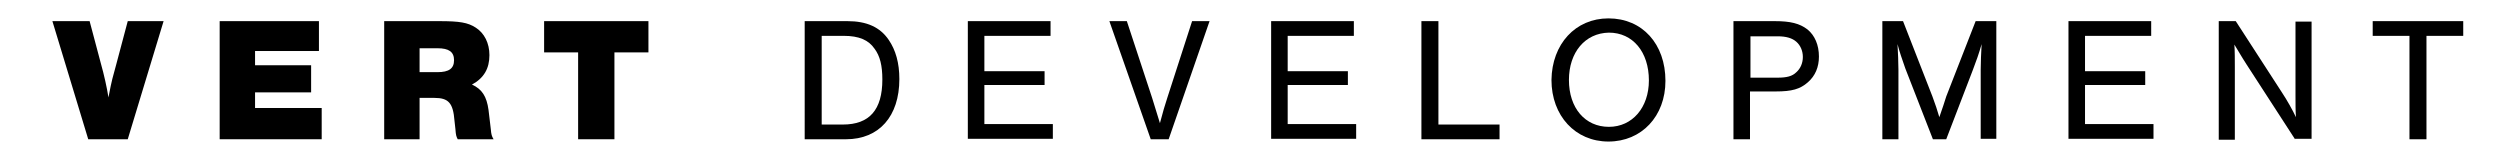
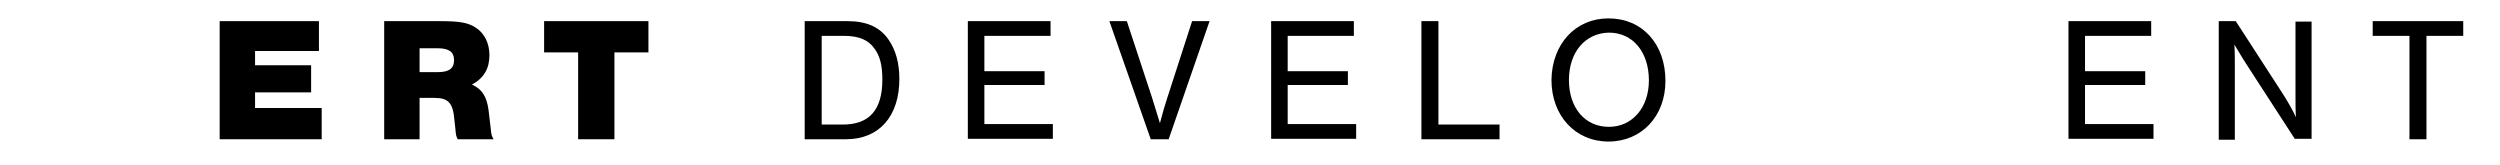
<svg xmlns="http://www.w3.org/2000/svg" version="1.1" id="Layer_1" x="0px" y="0px" viewBox="0 0 544 36" style="enable-background:new 0 0 544 36;" xml:space="preserve">
  <g>
    <g>
-       <path d="M19.2,30.3L11.4,4.6h8.1l2.5,9.4c0.6,2.1,1.3,5.2,1.6,7.2c0.8-4.2,0.9-4.2,1.7-7.2l2.5-9.4h7.8l-7.8,25.7H19.2z" />
      <path d="M69.4,11.1H55.5v3.1h12.2v5.9H55.5v3.4H70v6.8H47.8V4.6h21.6V11.1z" />
      <path d="M91.3,30.3h-7.7V4.6h12c4.4,0,6.2,0.3,7.9,1.4c1.9,1.2,3,3.4,3,6c0,2.9-1.2,5-3.8,6.4c2.2,1,3.2,2.6,3.6,5.5l0.5,4.2    c0.1,1.2,0.2,1.5,0.6,2.2h-7.8c-0.3-0.6-0.4-0.8-0.5-2.2l-0.2-1.8c-0.3-3.9-1.3-5-4.4-5h-3.2V30.3z M95.2,15.7    c2.5,0,3.6-0.8,3.6-2.6s-1.1-2.6-3.6-2.6h-3.9v5.2H95.2z" />
      <path d="M133.8,30.3h-8V11.4h-7.4V4.6h22.7v6.8h-7.4V30.3z" />
      <path d="M175.2,4.6h9.2c4.2,0,7.1,1.3,9,4.1c1.5,2.2,2.3,5,2.3,8.5c0,8.1-4.4,13.1-11.6,13.1h-9V4.6z M183.4,27.1    c5.8,0,8.6-3.2,8.6-9.8c0-3-0.5-5.1-1.7-6.7c-1.3-1.9-3.4-2.8-6.7-2.8h-4.8v19.3H183.4z" />
      <path d="M228.6,7.8h-14.4v7.7h13.1v3h-13.1v8.5h14.9v3.2h-18.5V4.6h18V7.8z" />
      <path d="M250.4,30.3l-9-25.7h3.8l5.5,16.7c0.7,2.2,0.8,2.6,1.7,5.5c0.7-2.6,1-3.7,1.6-5.5l5.4-16.7h3.8l-8.9,25.7H250.4z" />
      <path d="M294.6,7.8h-14.4v7.7h13.1v3h-13.1v8.5h14.9v3.2h-18.5V4.6h18V7.8z" />
      <path d="M312.9,27.1h13.4v3.2h-17V4.6h3.7V27.1z" />
      <path d="M362.4,17.6c0,7.7-5.2,13.2-12.4,13.2c-7.2,0-12.4-5.6-12.4-13.4C337.7,9.6,342.8,4,350,4C357.4,4,362.4,9.6,362.4,17.6z     M341.4,17.4c0,6.1,3.5,10.2,8.7,10.2c5.1,0,8.7-4.2,8.7-10.1c0-6.2-3.5-10.4-8.7-10.4C344.9,7.2,341.4,11.4,341.4,17.4z" />
-       <path d="M380.9,30.3h-3.7V4.6h9c3.4,0,5.4,0.5,7.1,1.8c1.6,1.3,2.5,3.4,2.5,5.9c0,2.3-0.8,4.2-2.4,5.6c-1.7,1.5-3.5,2-7,2h-5.6    V30.3z M386.8,16.9c2,0,3.2-0.3,4.1-1.2c0.9-0.8,1.4-2,1.4-3.3c0-1.3-0.5-2.5-1.4-3.3c-0.9-0.8-2.2-1.2-4.1-1.2h-5.9v9H386.8z" />
-       <path d="M420.6,30.3l-6-15.4c-0.7-2-1.3-3.7-1.7-5.3c0.1,1.9,0.2,4,0.2,5.6v15.1h-3.5V4.6h4.5l6.4,16.4c0.8,2.2,0.9,2.5,1.5,4.5    c0.8-2.3,1.1-3.2,1.5-4.5l6.4-16.4h4.5v25.6H431V15.2c0-1.8,0.1-3.6,0.2-5.6c-0.6,2.1-1.1,3.5-1.9,5.6l-5.8,15.1H420.6z" />
      <path d="M468.1,7.8h-14.4v7.7h13.1v3h-13.1v8.5h14.9v3.2h-18.5V4.6h18V7.8z" />
      <path d="M499.4,30.3l-10.5-16.2c-1.3-2-2-3.3-2.7-4.4c0.1,1.2,0.1,3.6,0.1,4.9v15.8h-3.5V4.6h3.7l10.1,15.6c1,1.5,2.3,3.8,3,5.3    c-0.1-1.4-0.1-3-0.1-4.8v-16h3.5v25.5H499.4z" />
      <path d="M528,30.3h-3.7V7.8h-8V4.6H536v3.2h-8V30.3z" />
    </g>
  </g>
</svg>